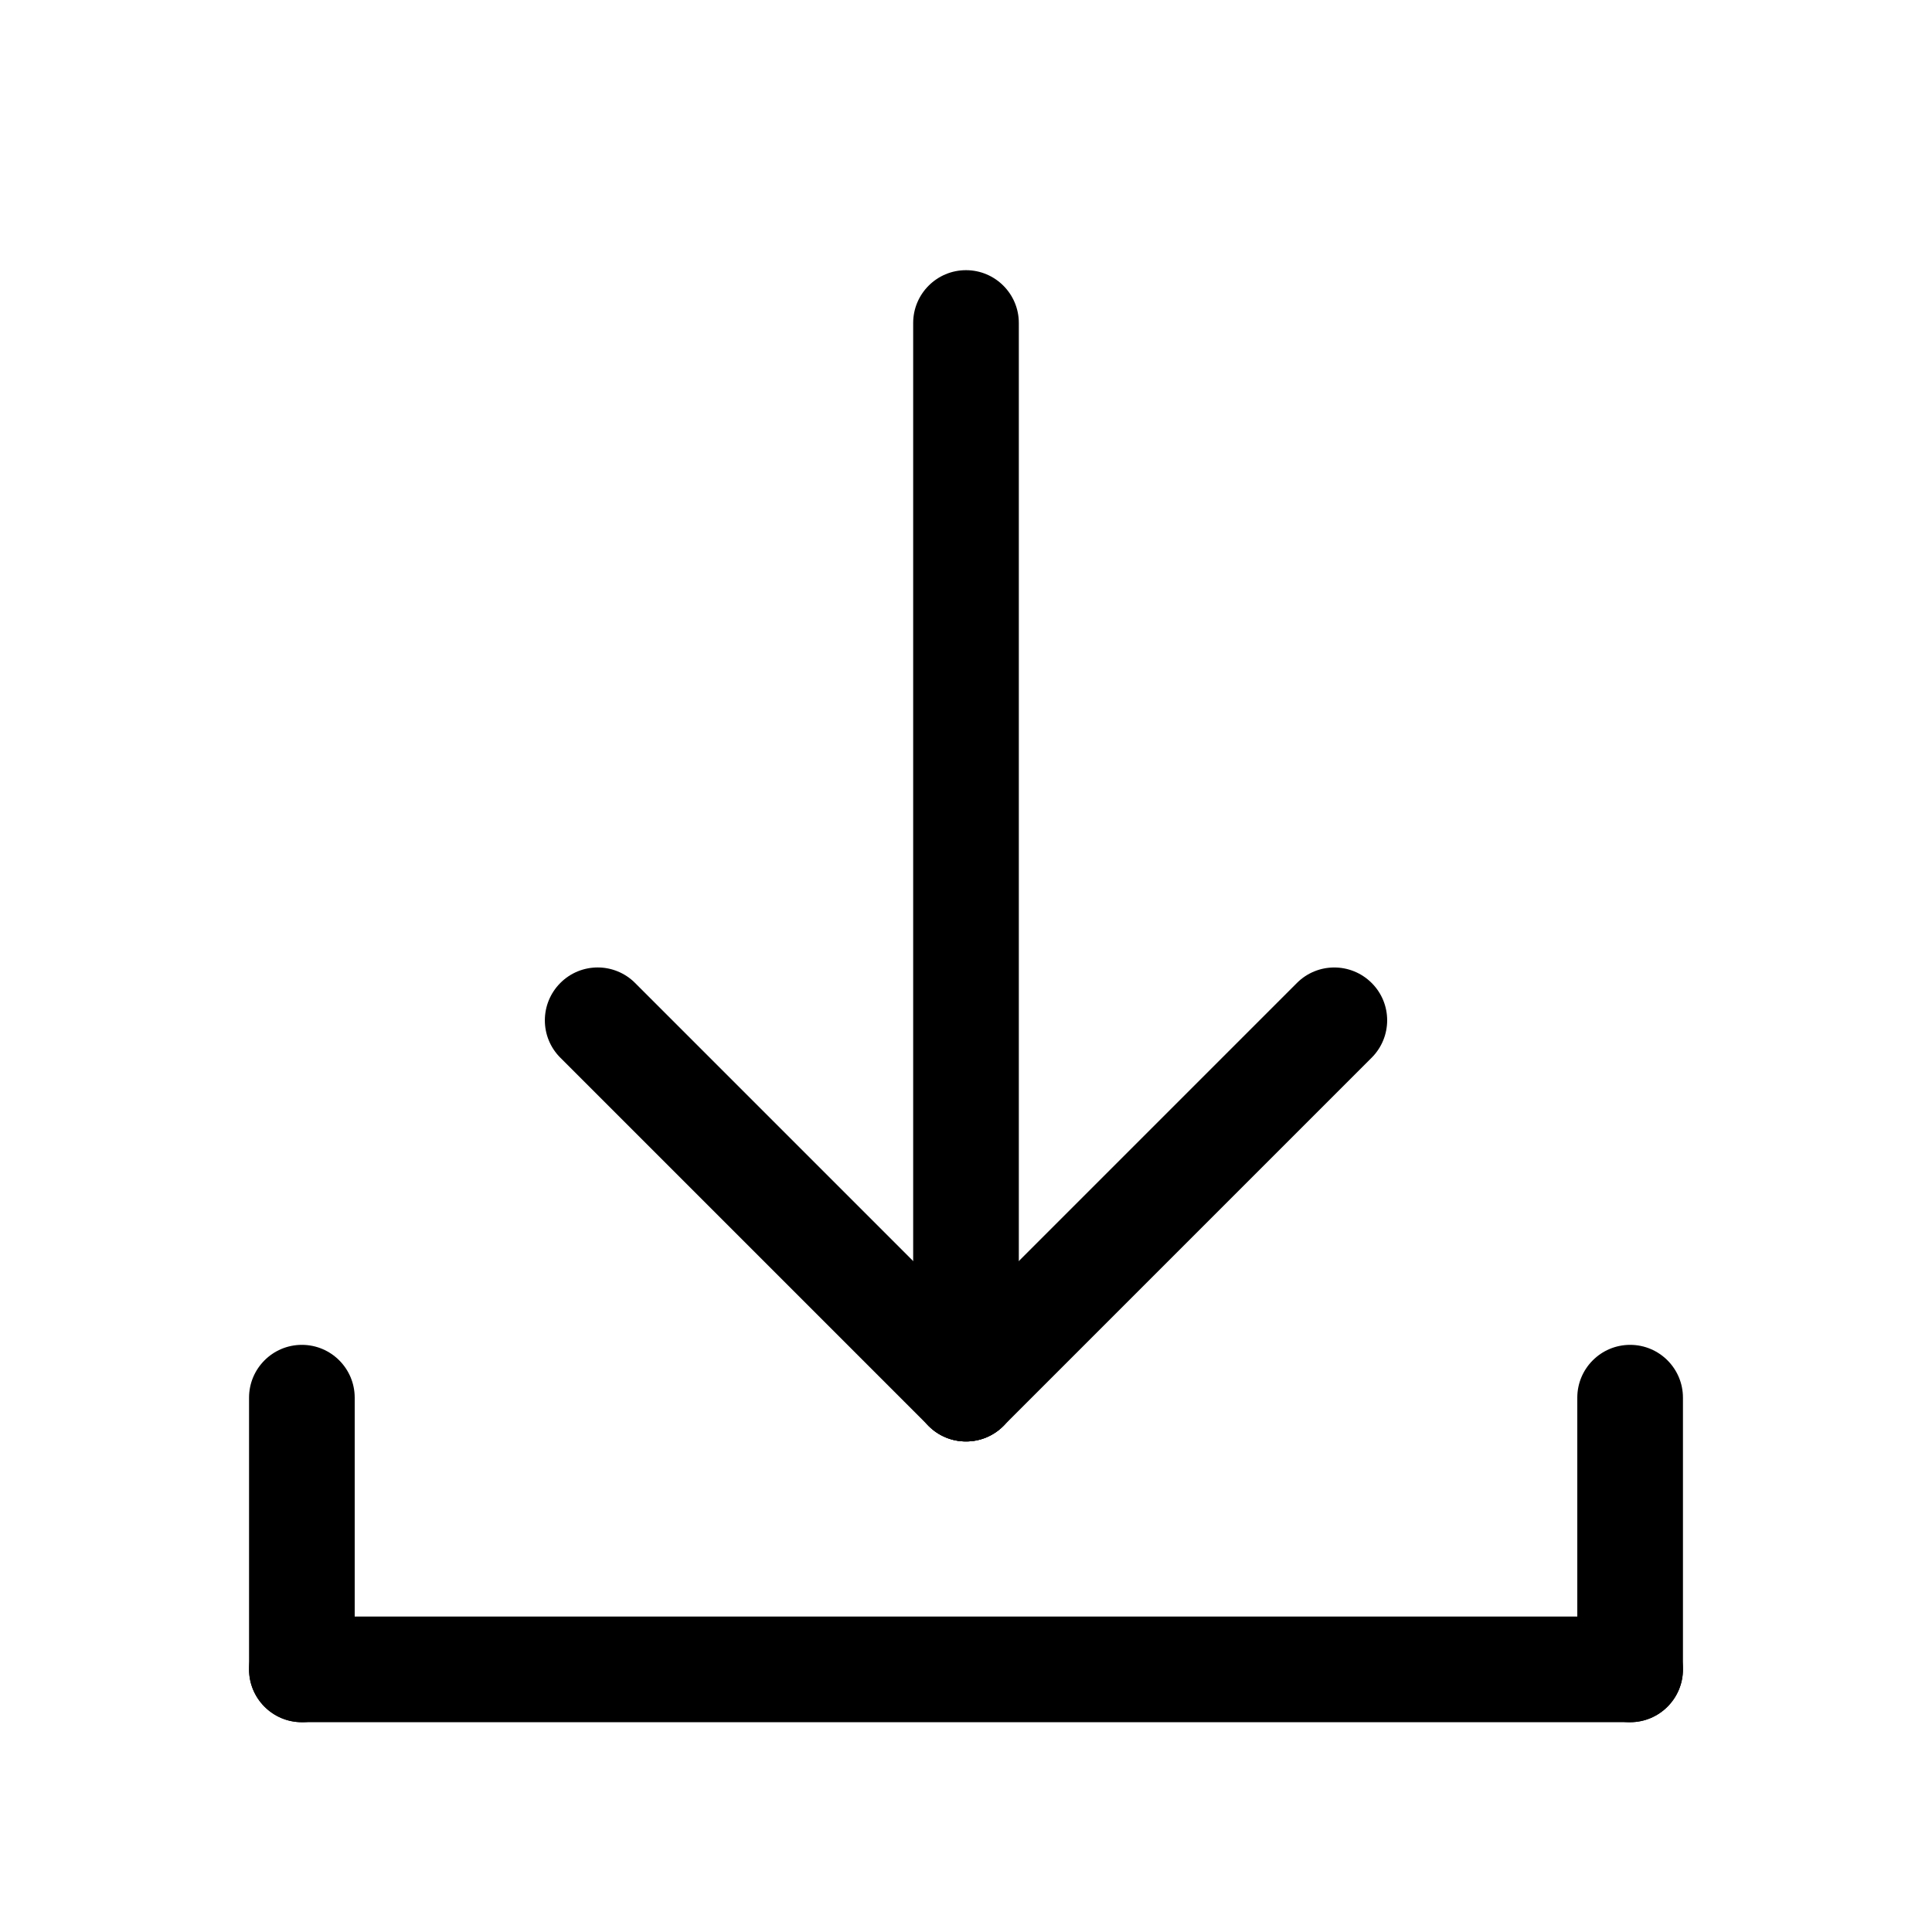
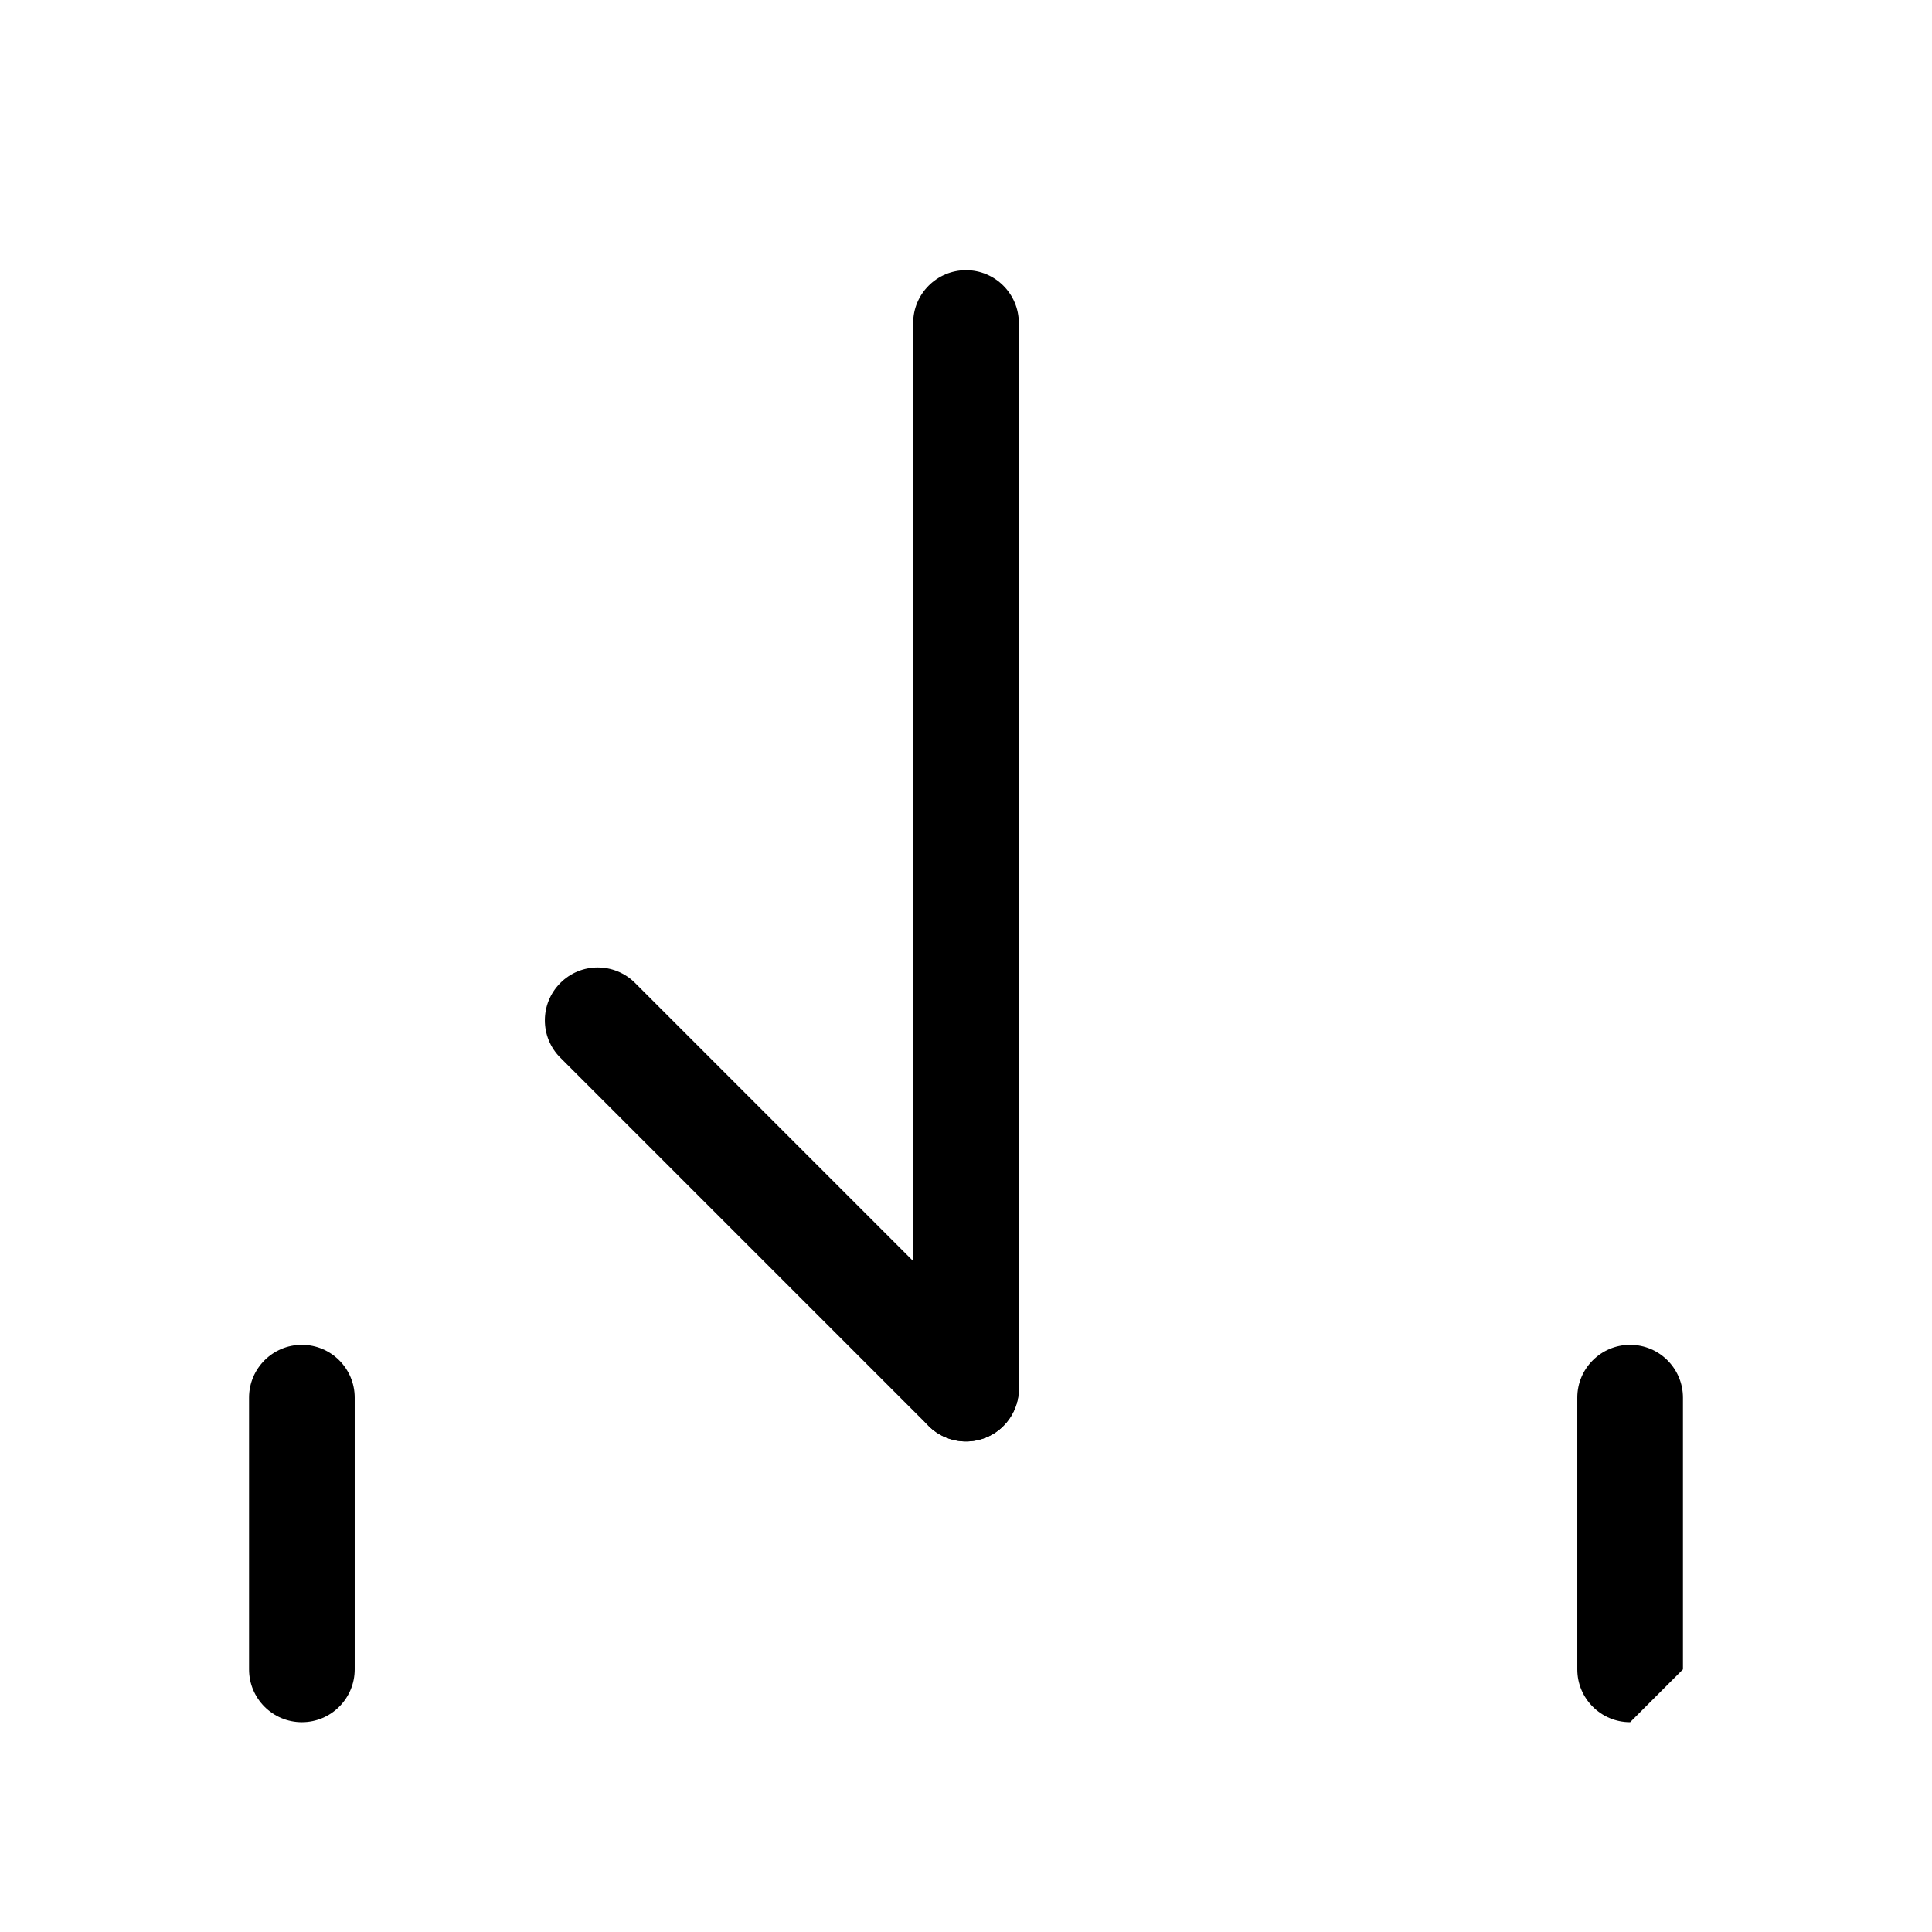
<svg xmlns="http://www.w3.org/2000/svg" version="1.1" id="Layer_1" x="0px" y="0px" viewBox="0 0 32 32" style="enable-background:new 0 0 32 32;" xml:space="preserve">
  <title>Download</title>
  <path d="M5 28.525c-0.483 0-0.875-0.392-0.875-0.875v-4.5c0-0.483 0.392-0.875 0.875-0.875s0.875 0.392 0.875 0.875v4.5c0 0.483-0.392 0.875-0.875 0.875z" />
-   <path d="M27 28.525h-22c-0.483 0-0.875-0.392-0.875-0.875s0.392-0.875 0.875-0.875h22c0.483 0 0.875 0.392 0.875 0.875s-0.392 0.875-0.875 0.875z" />
-   <path d="M27 28.525c-0.483 0-0.875-0.392-0.875-0.875v-4.5c0-0.483 0.392-0.875 0.875-0.875s0.875 0.392 0.875 0.875v4.5c0 0.483-0.392 0.875-0.875 0.875z" />
+   <path d="M27 28.525c-0.483 0-0.875-0.392-0.875-0.875v-4.5c0-0.483 0.392-0.875 0.875-0.875s0.875 0.392 0.875 0.875v4.5z" />
  <path d="M16 23.875c-0.483 0-0.875-0.392-0.875-0.875v-17.65c0-0.483 0.392-0.875 0.875-0.875s0.875 0.392 0.875 0.875v17.65c0 0.483-0.392 0.875-0.875 0.875z" />
  <path d="M16 23.875c-0.224 0-0.448-0.085-0.619-0.256l-6.1-6.1c-0.342-0.342-0.342-0.895 0-1.238s0.896-0.342 1.238 0l6.1 6.1c0.342 0.342 0.342 0.895 0 1.238-0.171 0.171-0.395 0.256-0.619 0.256z" />
-   <path d="M16 23.875c-0.224 0-0.448-0.085-0.619-0.256-0.342-0.342-0.342-0.895 0-1.238l6.1-6.1c0.342-0.342 0.895-0.342 1.238 0s0.342 0.895 0 1.238l-6.1 6.1c-0.171 0.171-0.395 0.256-0.619 0.256z" />
  <style>
            path {
                fill: rgb(0, 0, 0);
            }
        </style>
</svg>